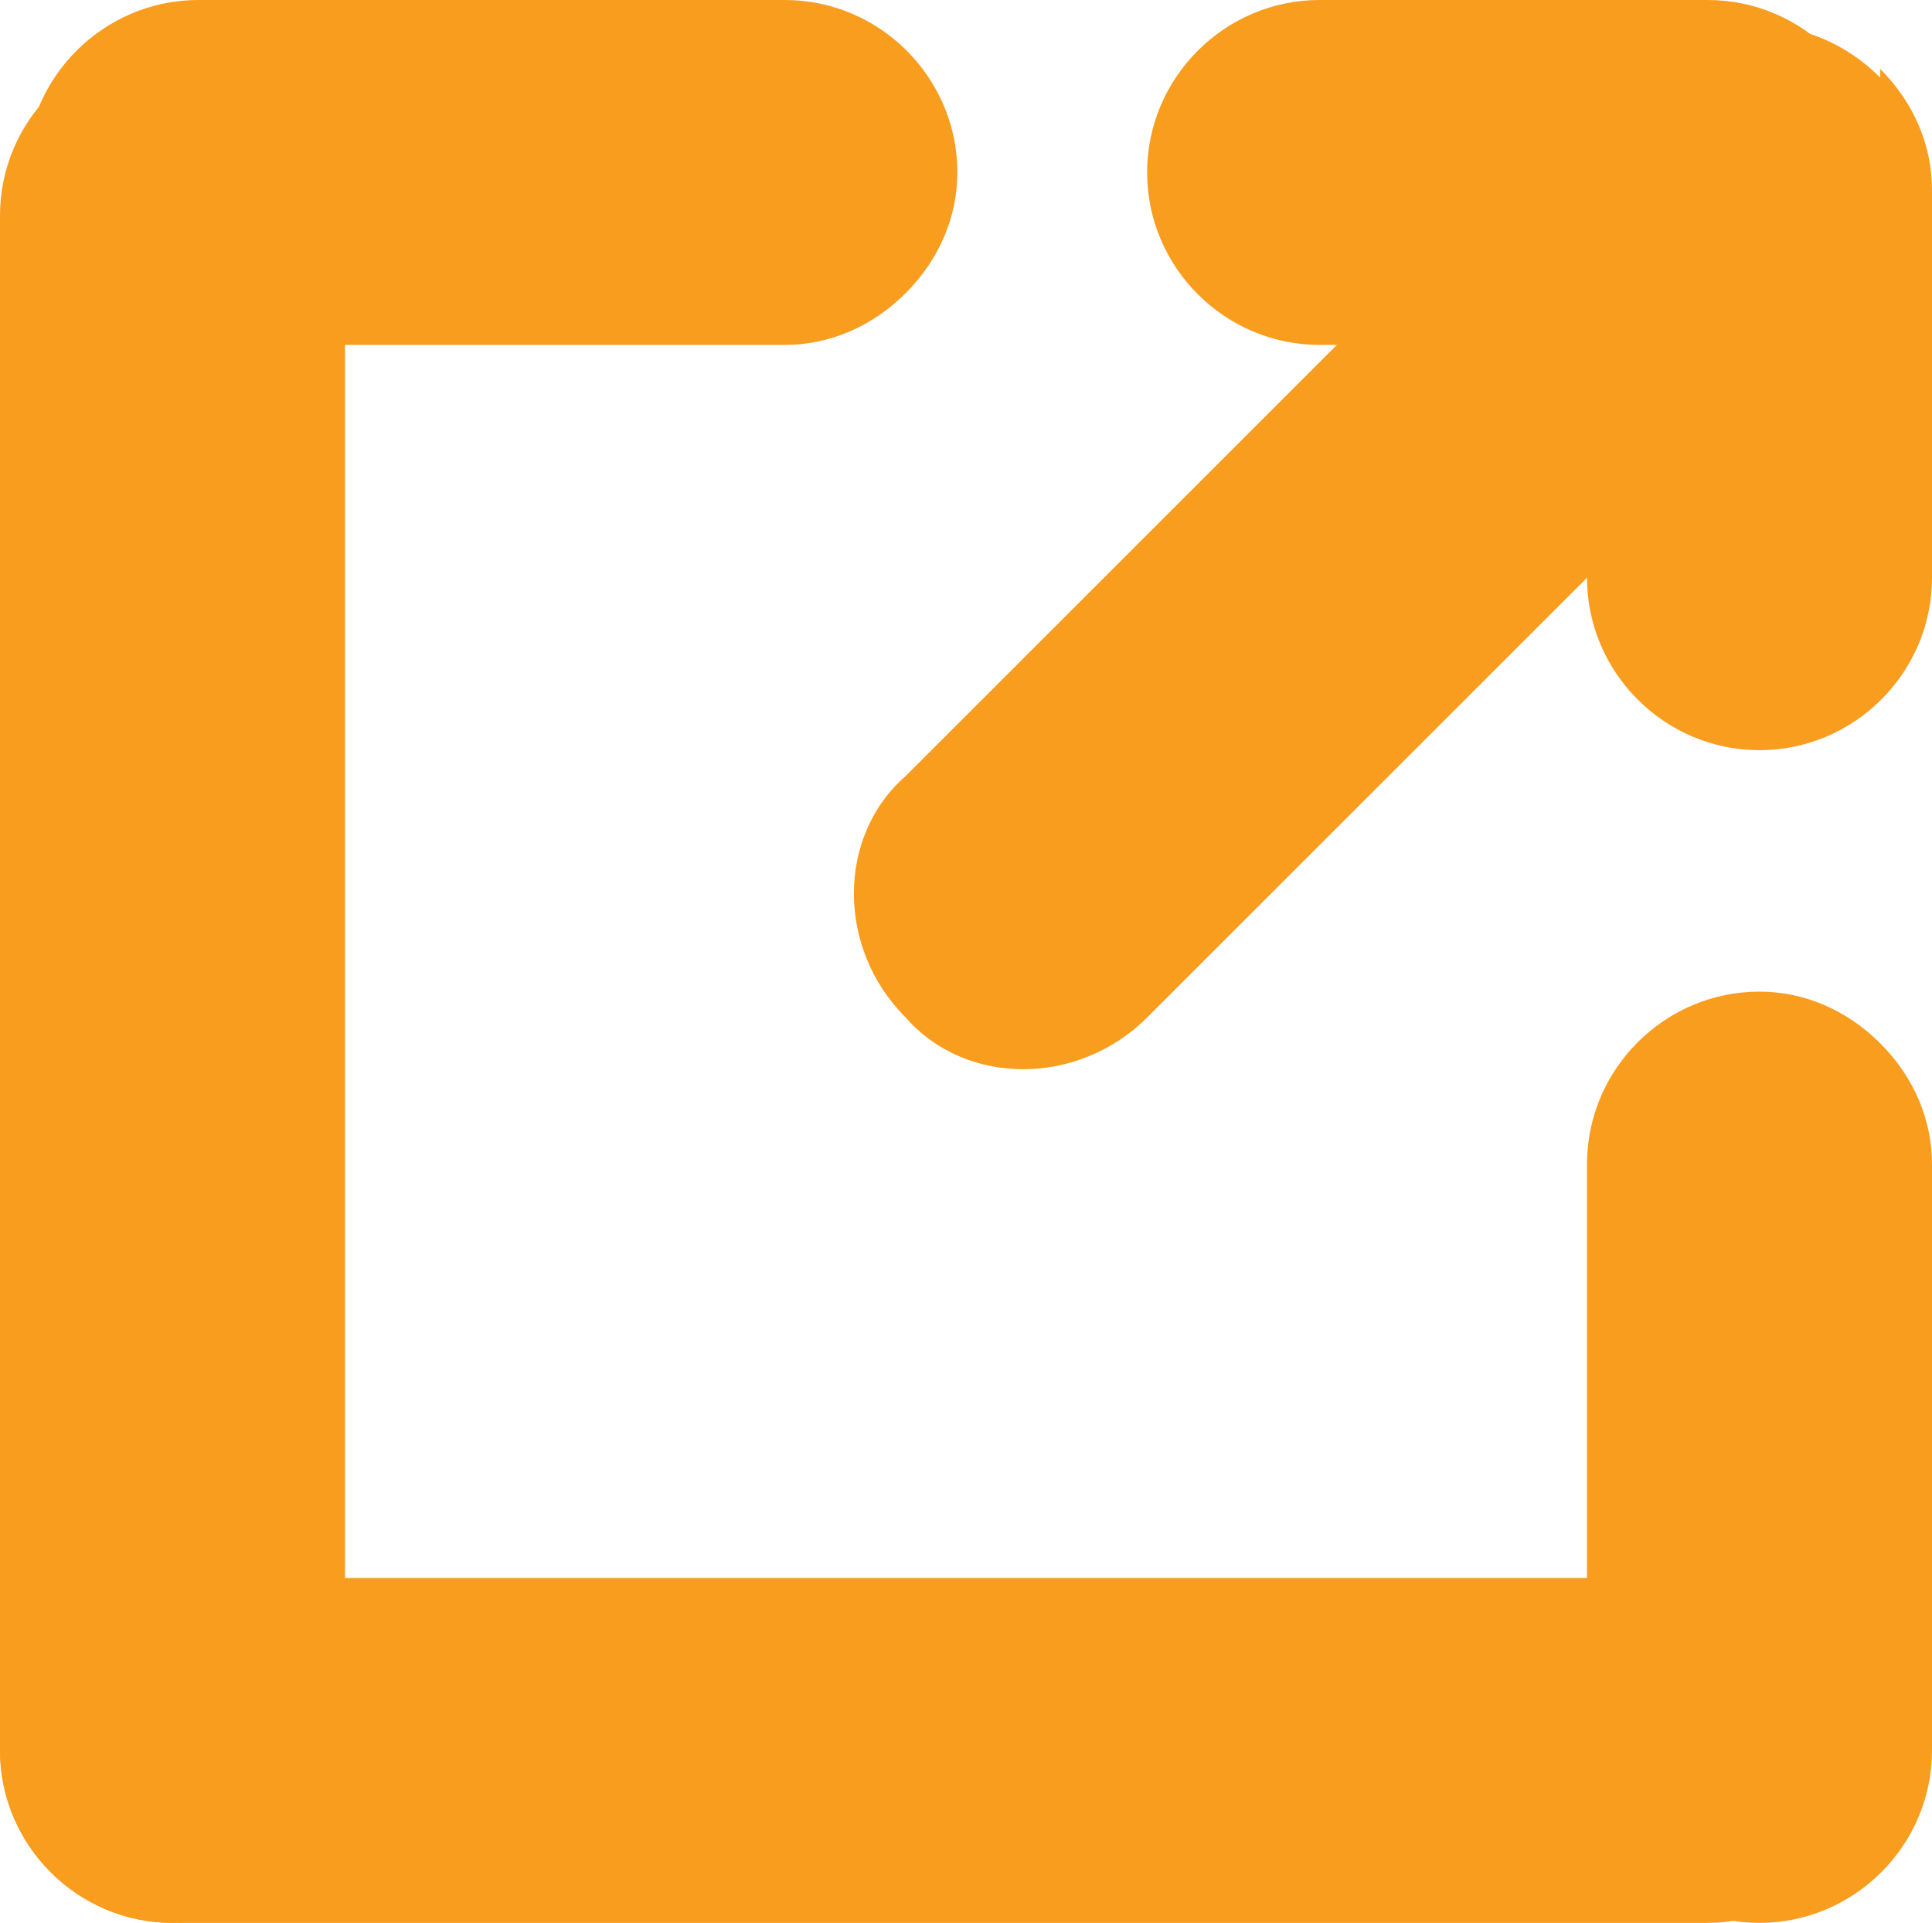
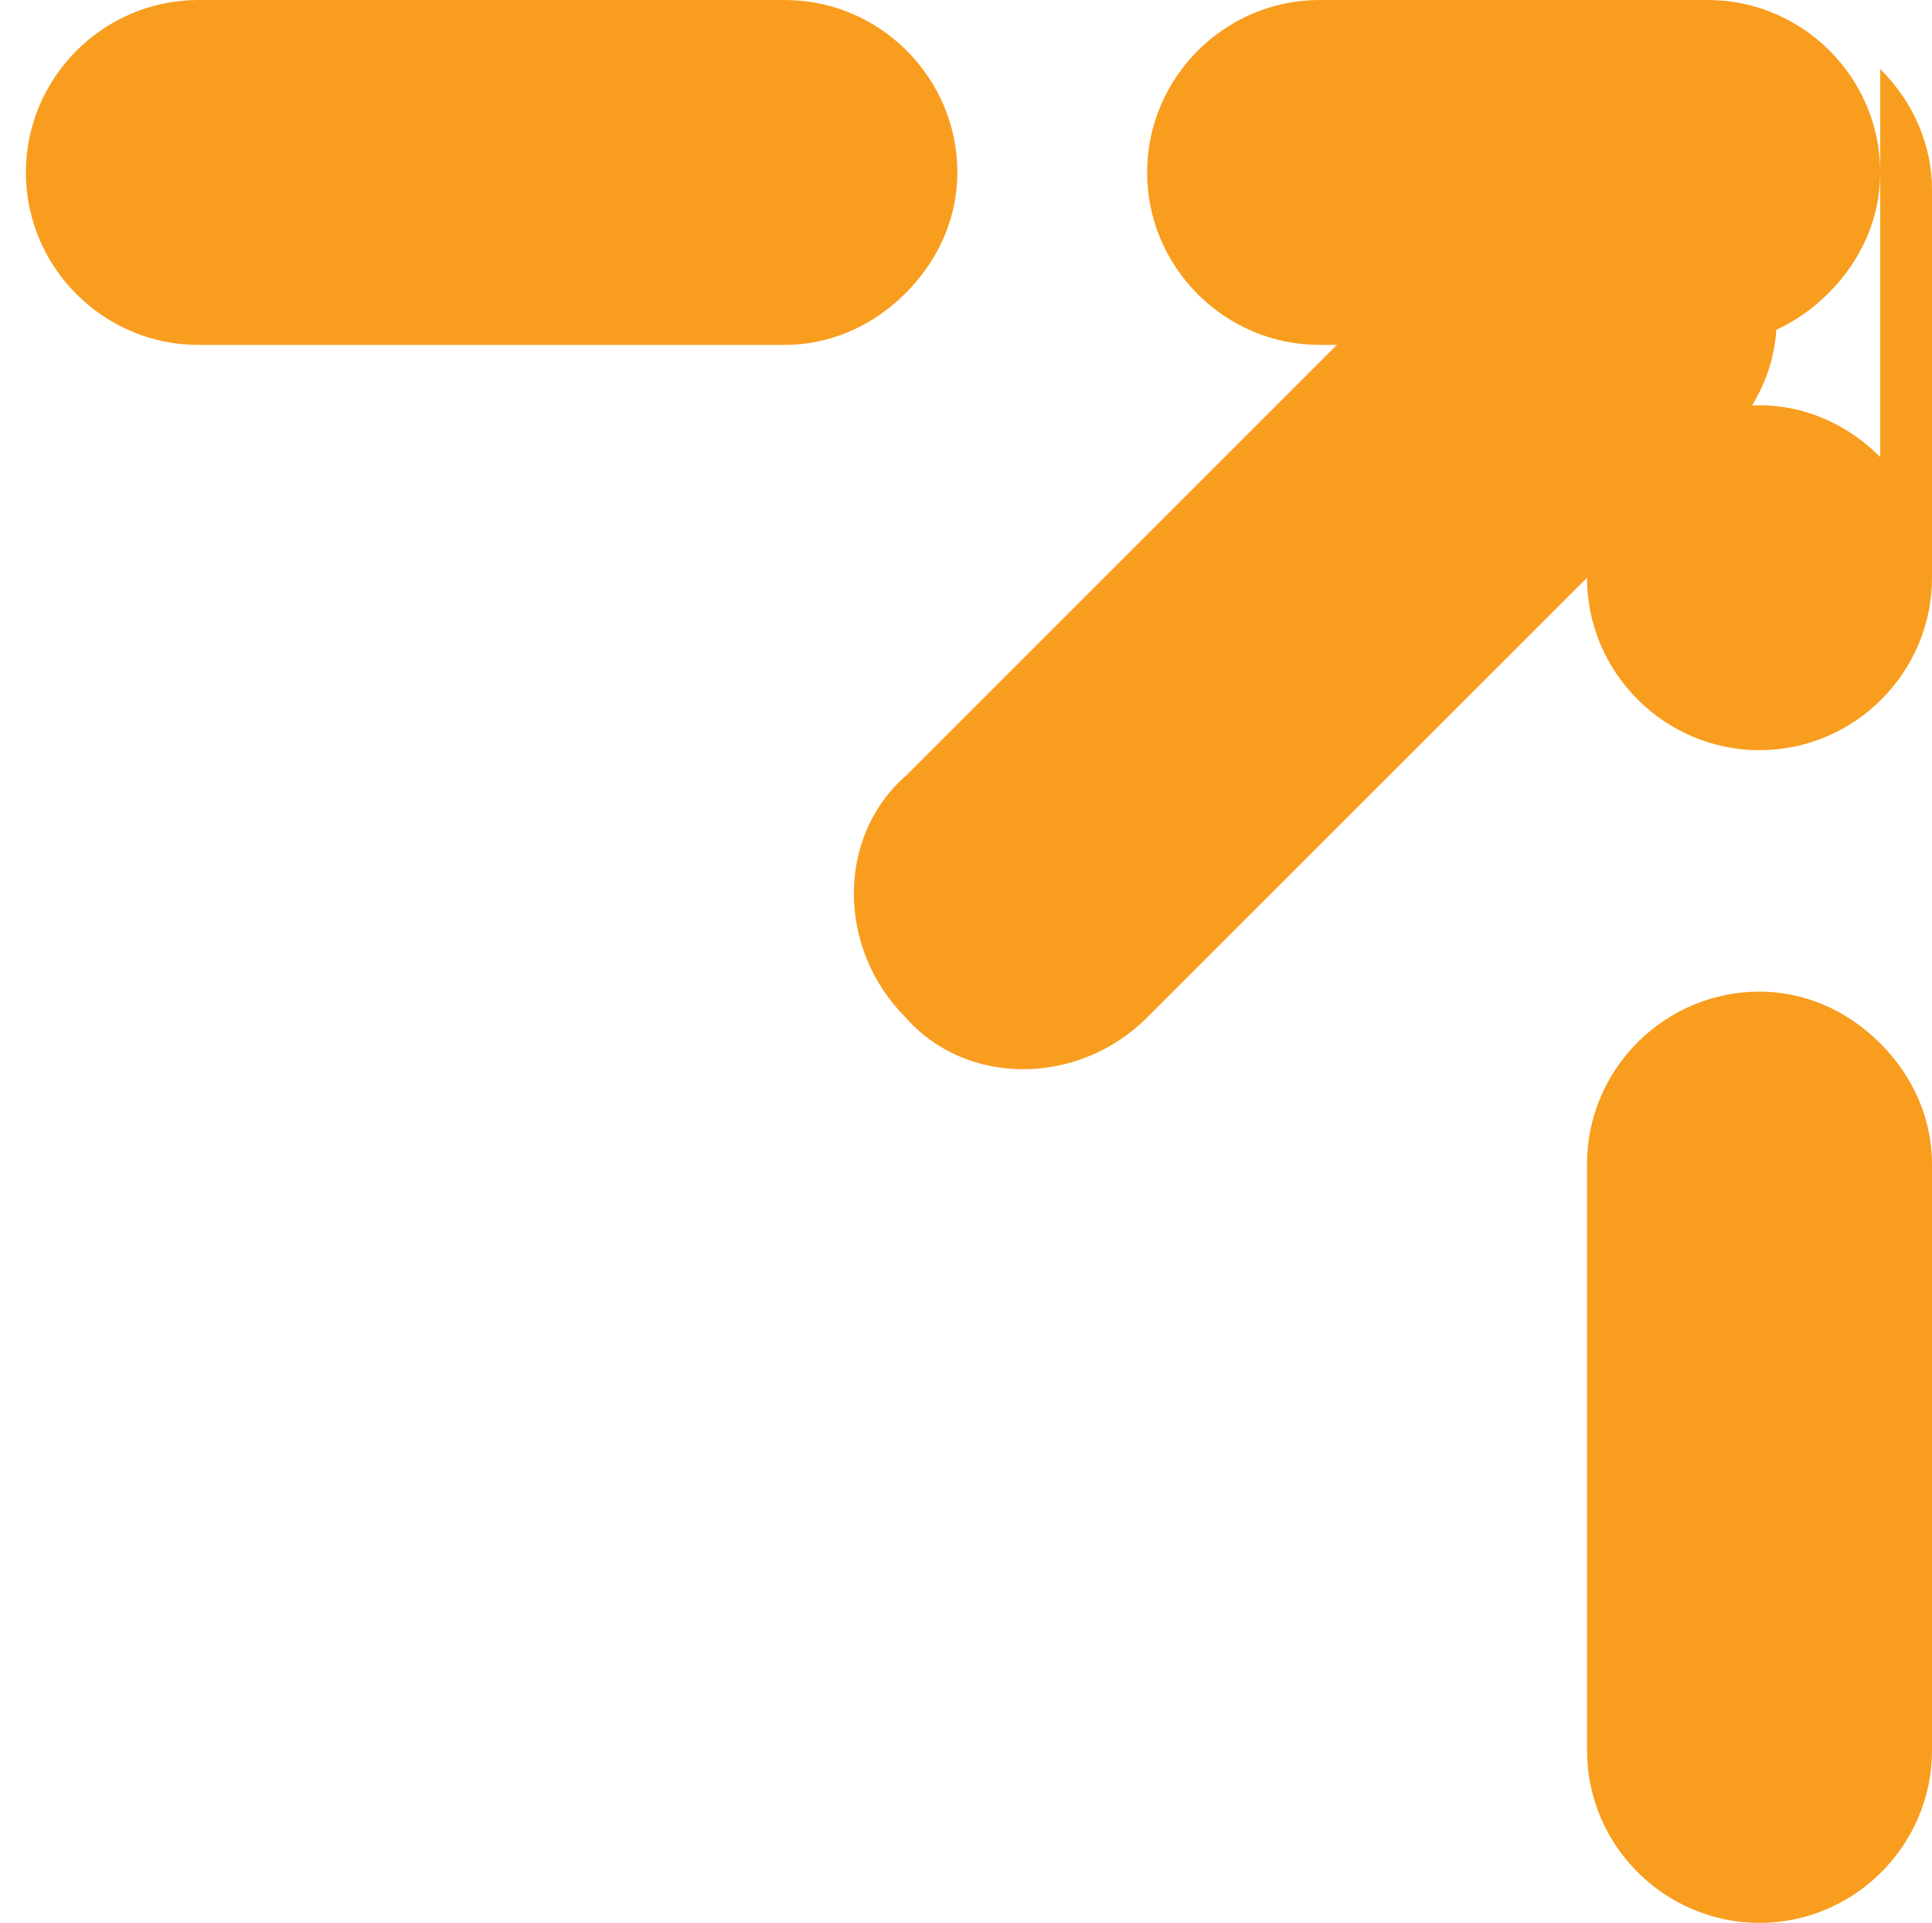
<svg xmlns="http://www.w3.org/2000/svg" id="Layer_1" version="1.1" viewBox="0 0 22.4 22.3">
  <defs>
    <style>
      .st0 {
        fill: #f99d1f;
      }
    </style>
  </defs>
  <g id="Group_9839">
-     <path id="Line_31" class="st0" d="M21.2,21.7c-.4.4-.9.6-1.4.6H2c-1.1,0-2-.9-2-2,0-1.1.9-2,2-2h17.8c1.1,0,2,.9,2,2,0,.5-.2,1-.6,1.4h0Z" />
    <path id="Line_31-2" class="st0" d="M10.5,3.4c-.4.4-.9.6-1.4.6H2.3c-1.1,0-2-.9-2-2C.3.9,1.2,0,2.3,0h6.8c1.1,0,2,.9,2,2,0,.5-.2,1-.6,1.4Z" />
    <path id="Line_31-3" class="st0" d="M21.2,3.4c-.4.4-.9.6-1.4.6h-4.5c-1.1,0-2-.9-2-2,0-1.1.9-2,2-2h4.5c1.1,0,2,.9,2,2,0,.5-.2,1-.6,1.4Z" />
    <path id="Line_31-4" class="st0" d="M21.8,12.1c.4.4.6.9.6,1.4v6.8c0,1.1-.9,2-2,2-1.1,0-2-.9-2-2v-6.8c0-1.1.9-2,2-2,.5,0,1,.2,1.4.6Z" />
-     <path id="Line_31-5" class="st0" d="M21.8.8c.4.4.6.9.6,1.4v4.5c0,1.1-.9,2-2,2-1.1,0-2-.9-2-2V2.3c0-1.1.9-2,2-2,.5,0,1,.2,1.4.6Z" />
+     <path id="Line_31-5" class="st0" d="M21.8.8c.4.4.6.9.6,1.4v4.5c0,1.1-.9,2-2,2-1.1,0-2-.9-2-2c0-1.1.9-2,2-2,.5,0,1,.2,1.4.6Z" />
    <path id="Line_31-6" class="st0" d="M20.6,3.7c0,.5-.2,1-.6,1.4l-6.7,6.7c-.8.8-2.1.8-2.8,0-.8-.8-.8-2.1,0-2.8l6.7-6.7c.8-.8,2-.8,2.8,0,.4.4.6.9.6,1.4Z" />
-     <path id="Line_30" class="st0" d="M3.4,21.7c-.4.4-.9.6-1.4.6-1.1,0-2-.9-2-2V2.5c0-1.1.9-2,2-2,1.1,0,2,.9,2,2v17.8c0,.5-.2,1-.6,1.4Z" />
  </g>
</svg>